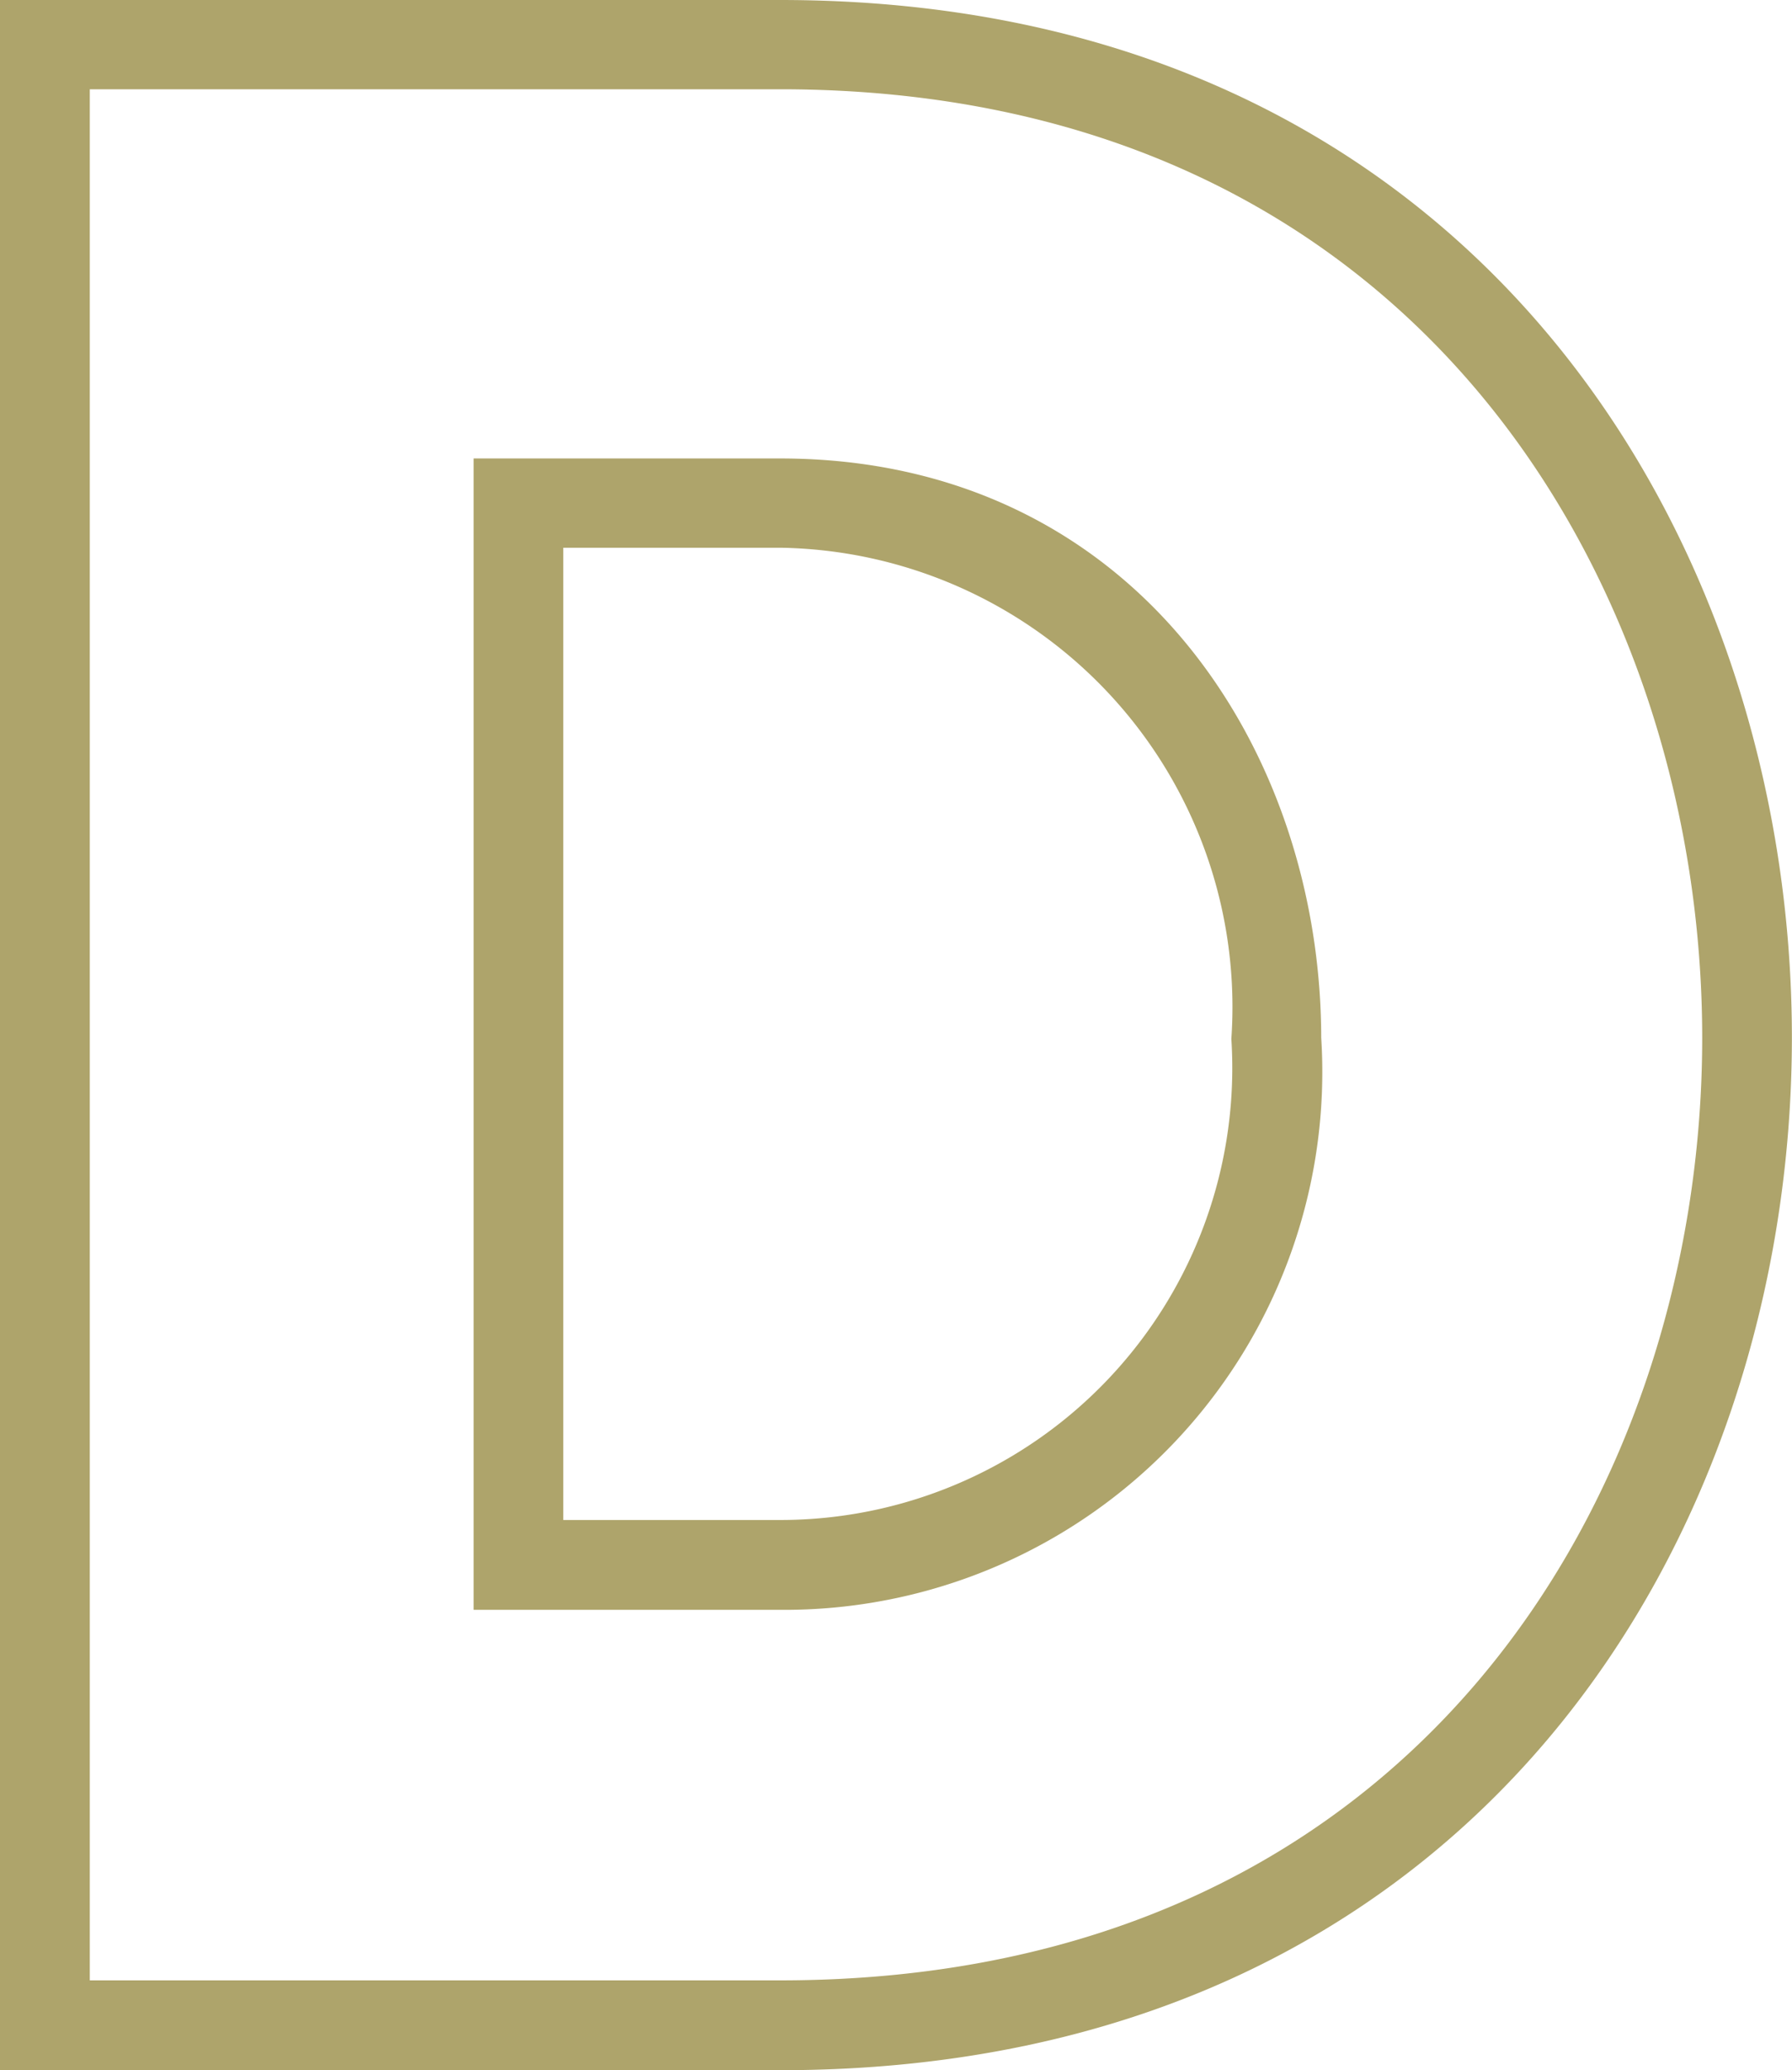
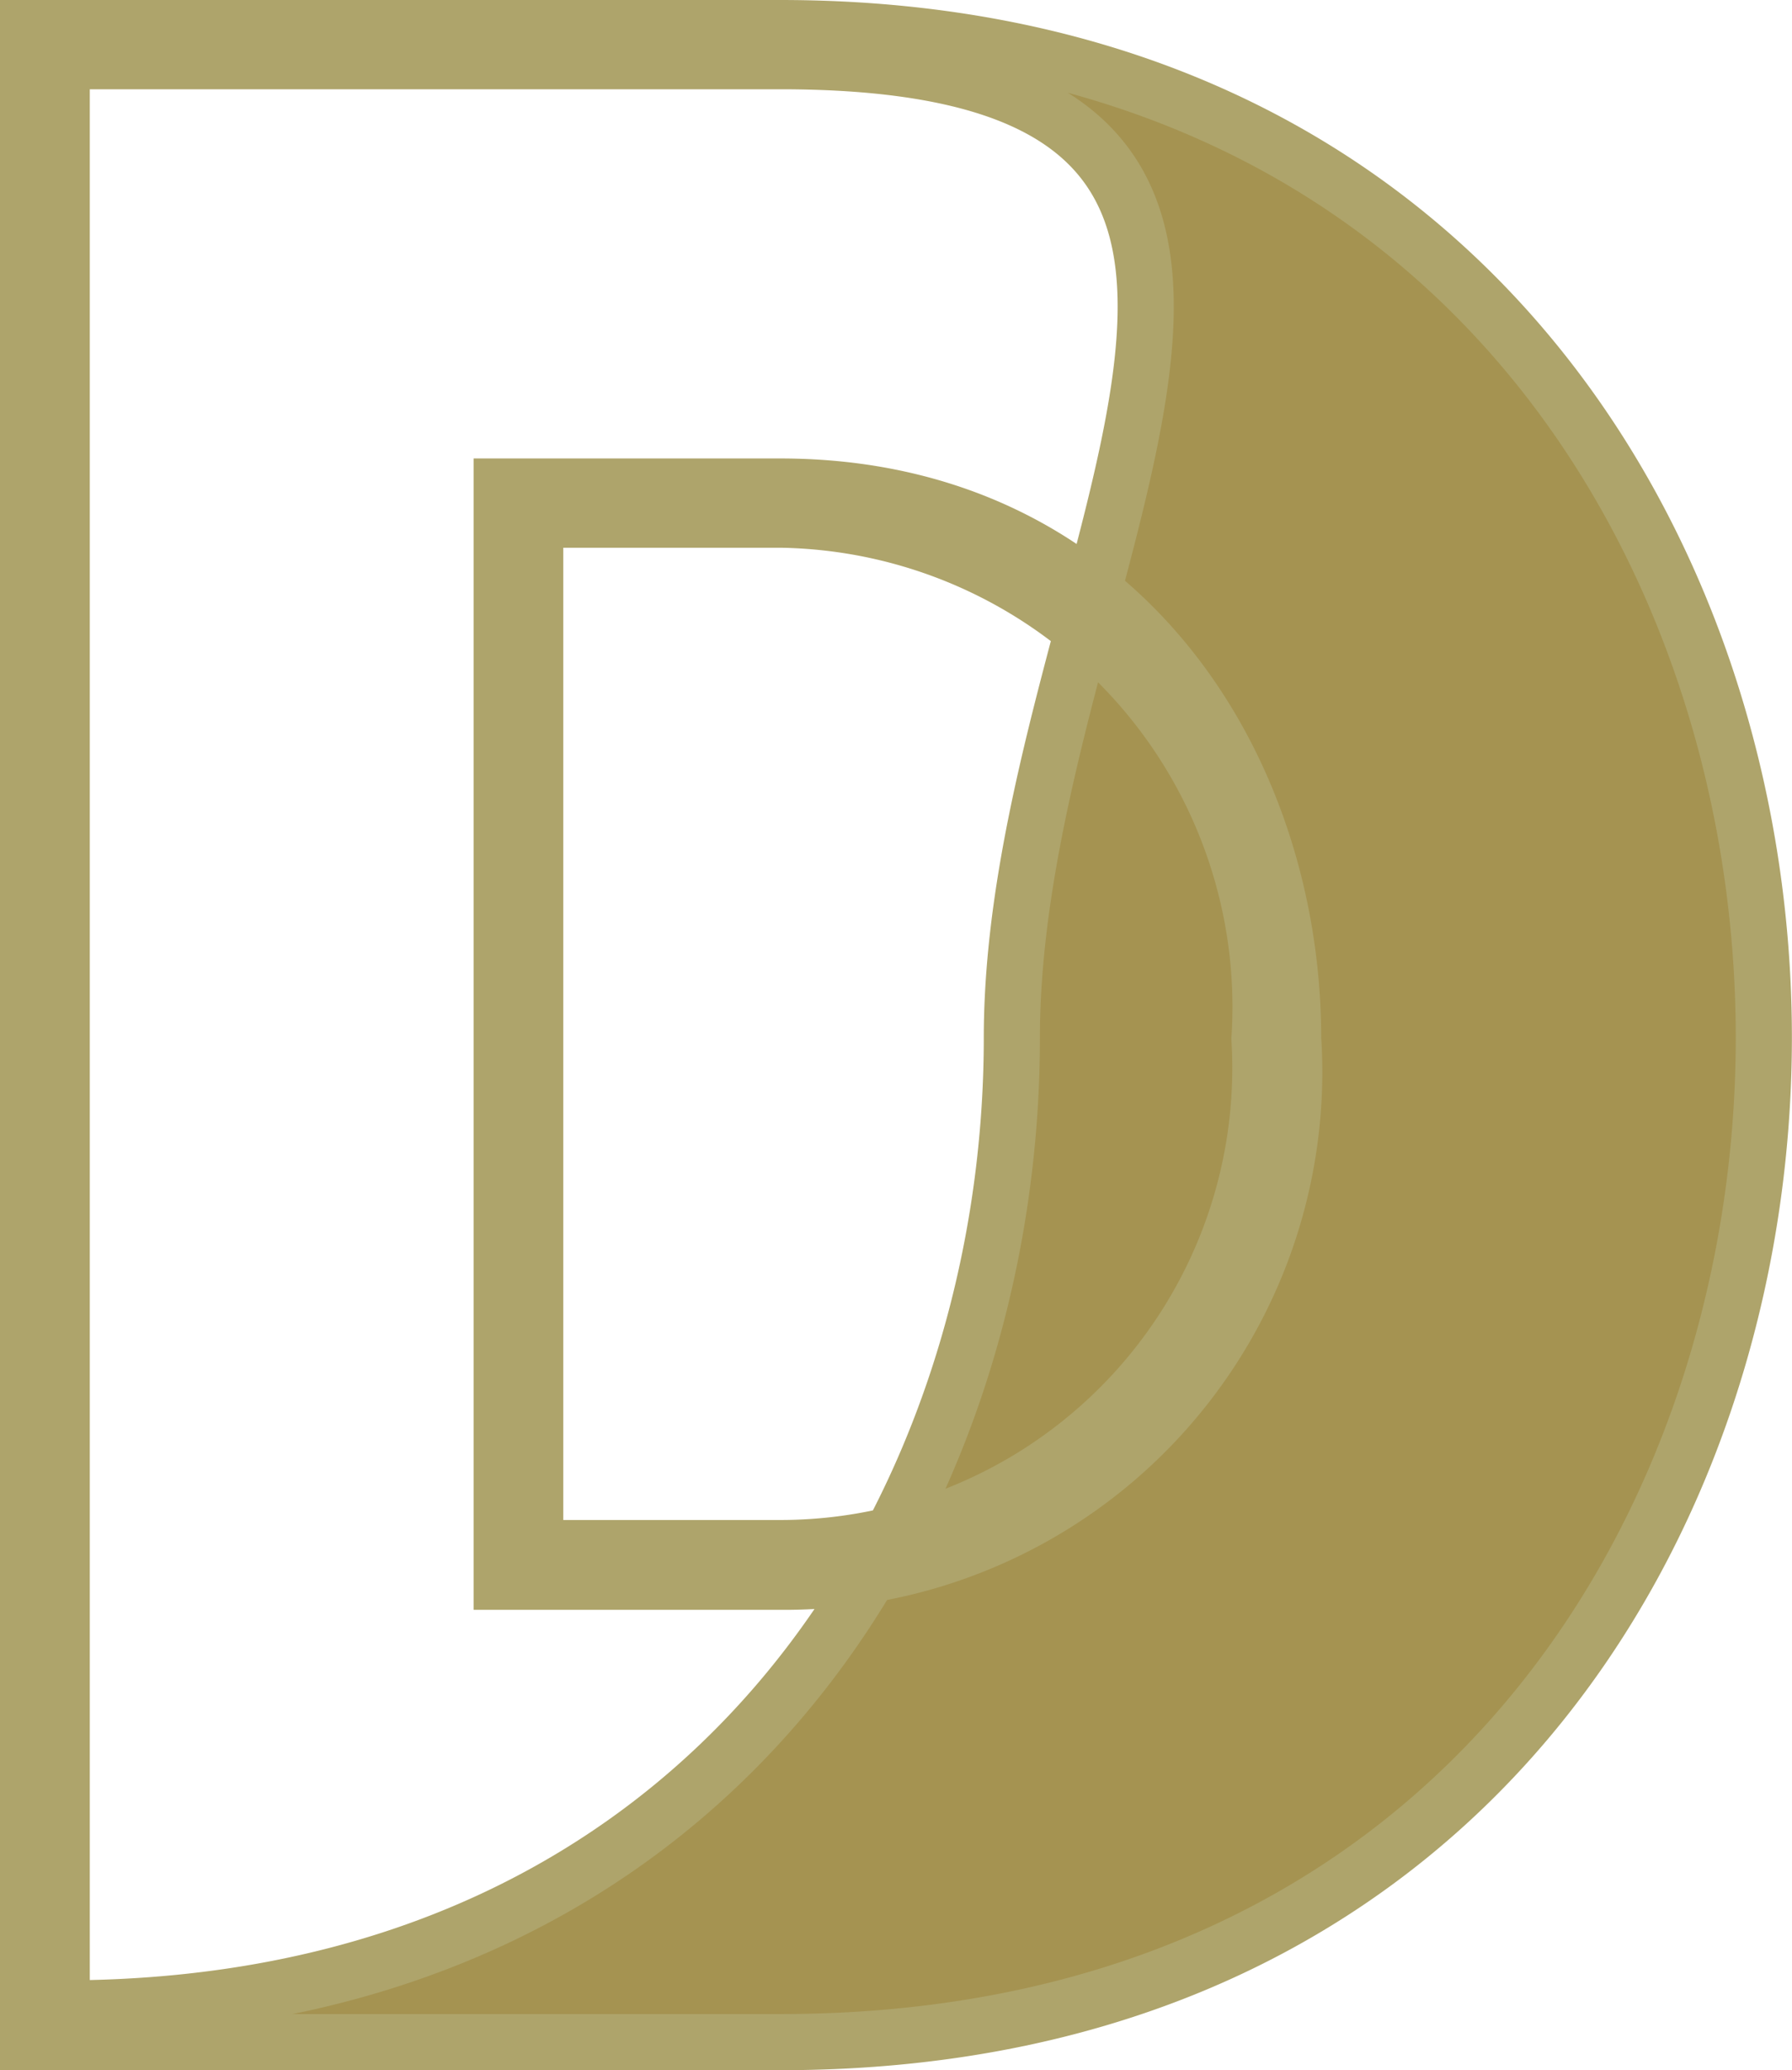
<svg xmlns="http://www.w3.org/2000/svg" width="15.964" height="18.437" viewBox="0 0 15.964 18.437">
-   <path id="Pfad_1" data-name="Pfad 1" d="M6.7,18.227H0V.29H6.7c6.016,0,8.763,4.665,8.763,8.99S12.725,18.227,6.7,18.227Zm-6.4-.3H6.7c5.819,0,8.464-4.482,8.464-8.643S12.52.585,6.7.585H.3V17.923Zm6.4-3.8H4.219V4.373H6.7c3,0,4.57,2.467,4.57,4.916A4.541,4.541,0,0,1,6.7,14.127Zm-2.182-.3H6.7a4.276,4.276,0,0,0,4.27-4.534A4.341,4.341,0,0,0,6.7,4.668H4.518v9.147Z" transform="translate(0.25 -0.04)" fill="#a59351" stroke="#aea46b" stroke-width="0.5" />
+   <path id="Pfad_1" data-name="Pfad 1" d="M6.7,18.227H0V.29H6.7c6.016,0,8.763,4.665,8.763,8.99S12.725,18.227,6.7,18.227Zm-6.4-.3c5.819,0,8.464-4.482,8.464-8.643S12.52.585,6.7.585H.3V17.923Zm6.4-3.8H4.219V4.373H6.7c3,0,4.57,2.467,4.57,4.916A4.541,4.541,0,0,1,6.7,14.127Zm-2.182-.3H6.7a4.276,4.276,0,0,0,4.27-4.534A4.341,4.341,0,0,0,6.7,4.668H4.518v9.147Z" transform="translate(0.25 -0.04)" fill="#a59351" stroke="#aea46b" stroke-width="0.5" />
</svg>